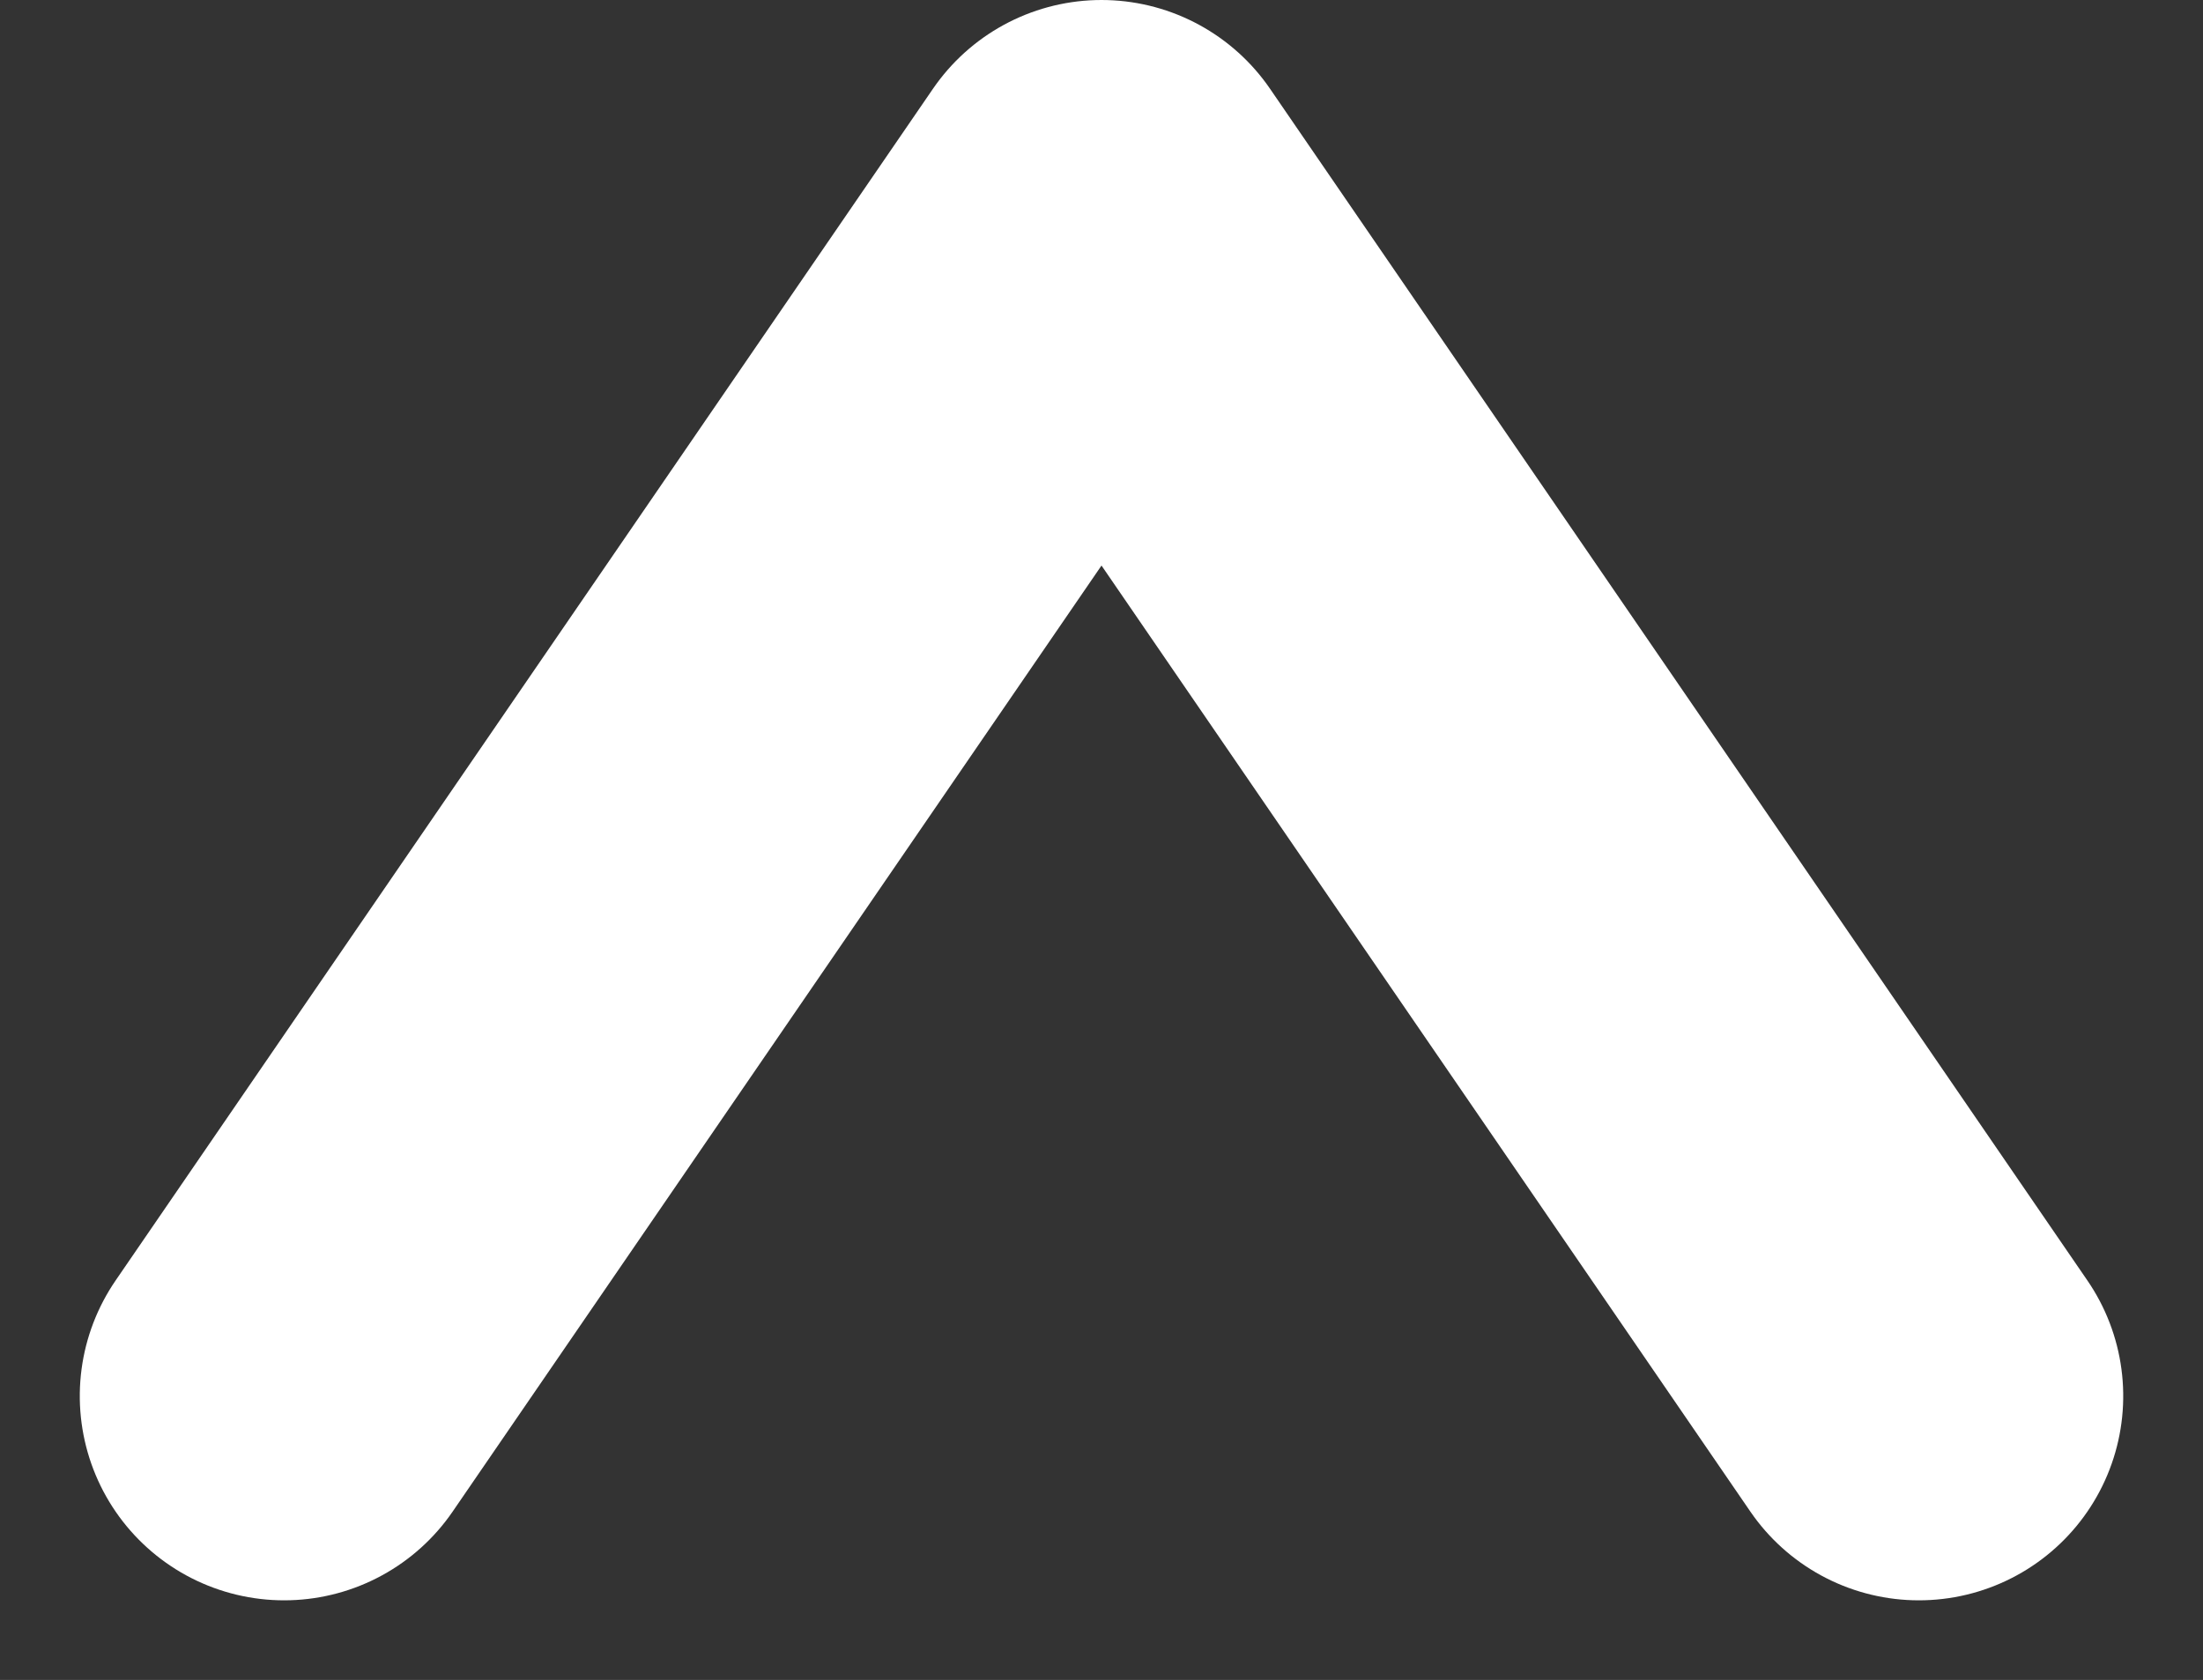
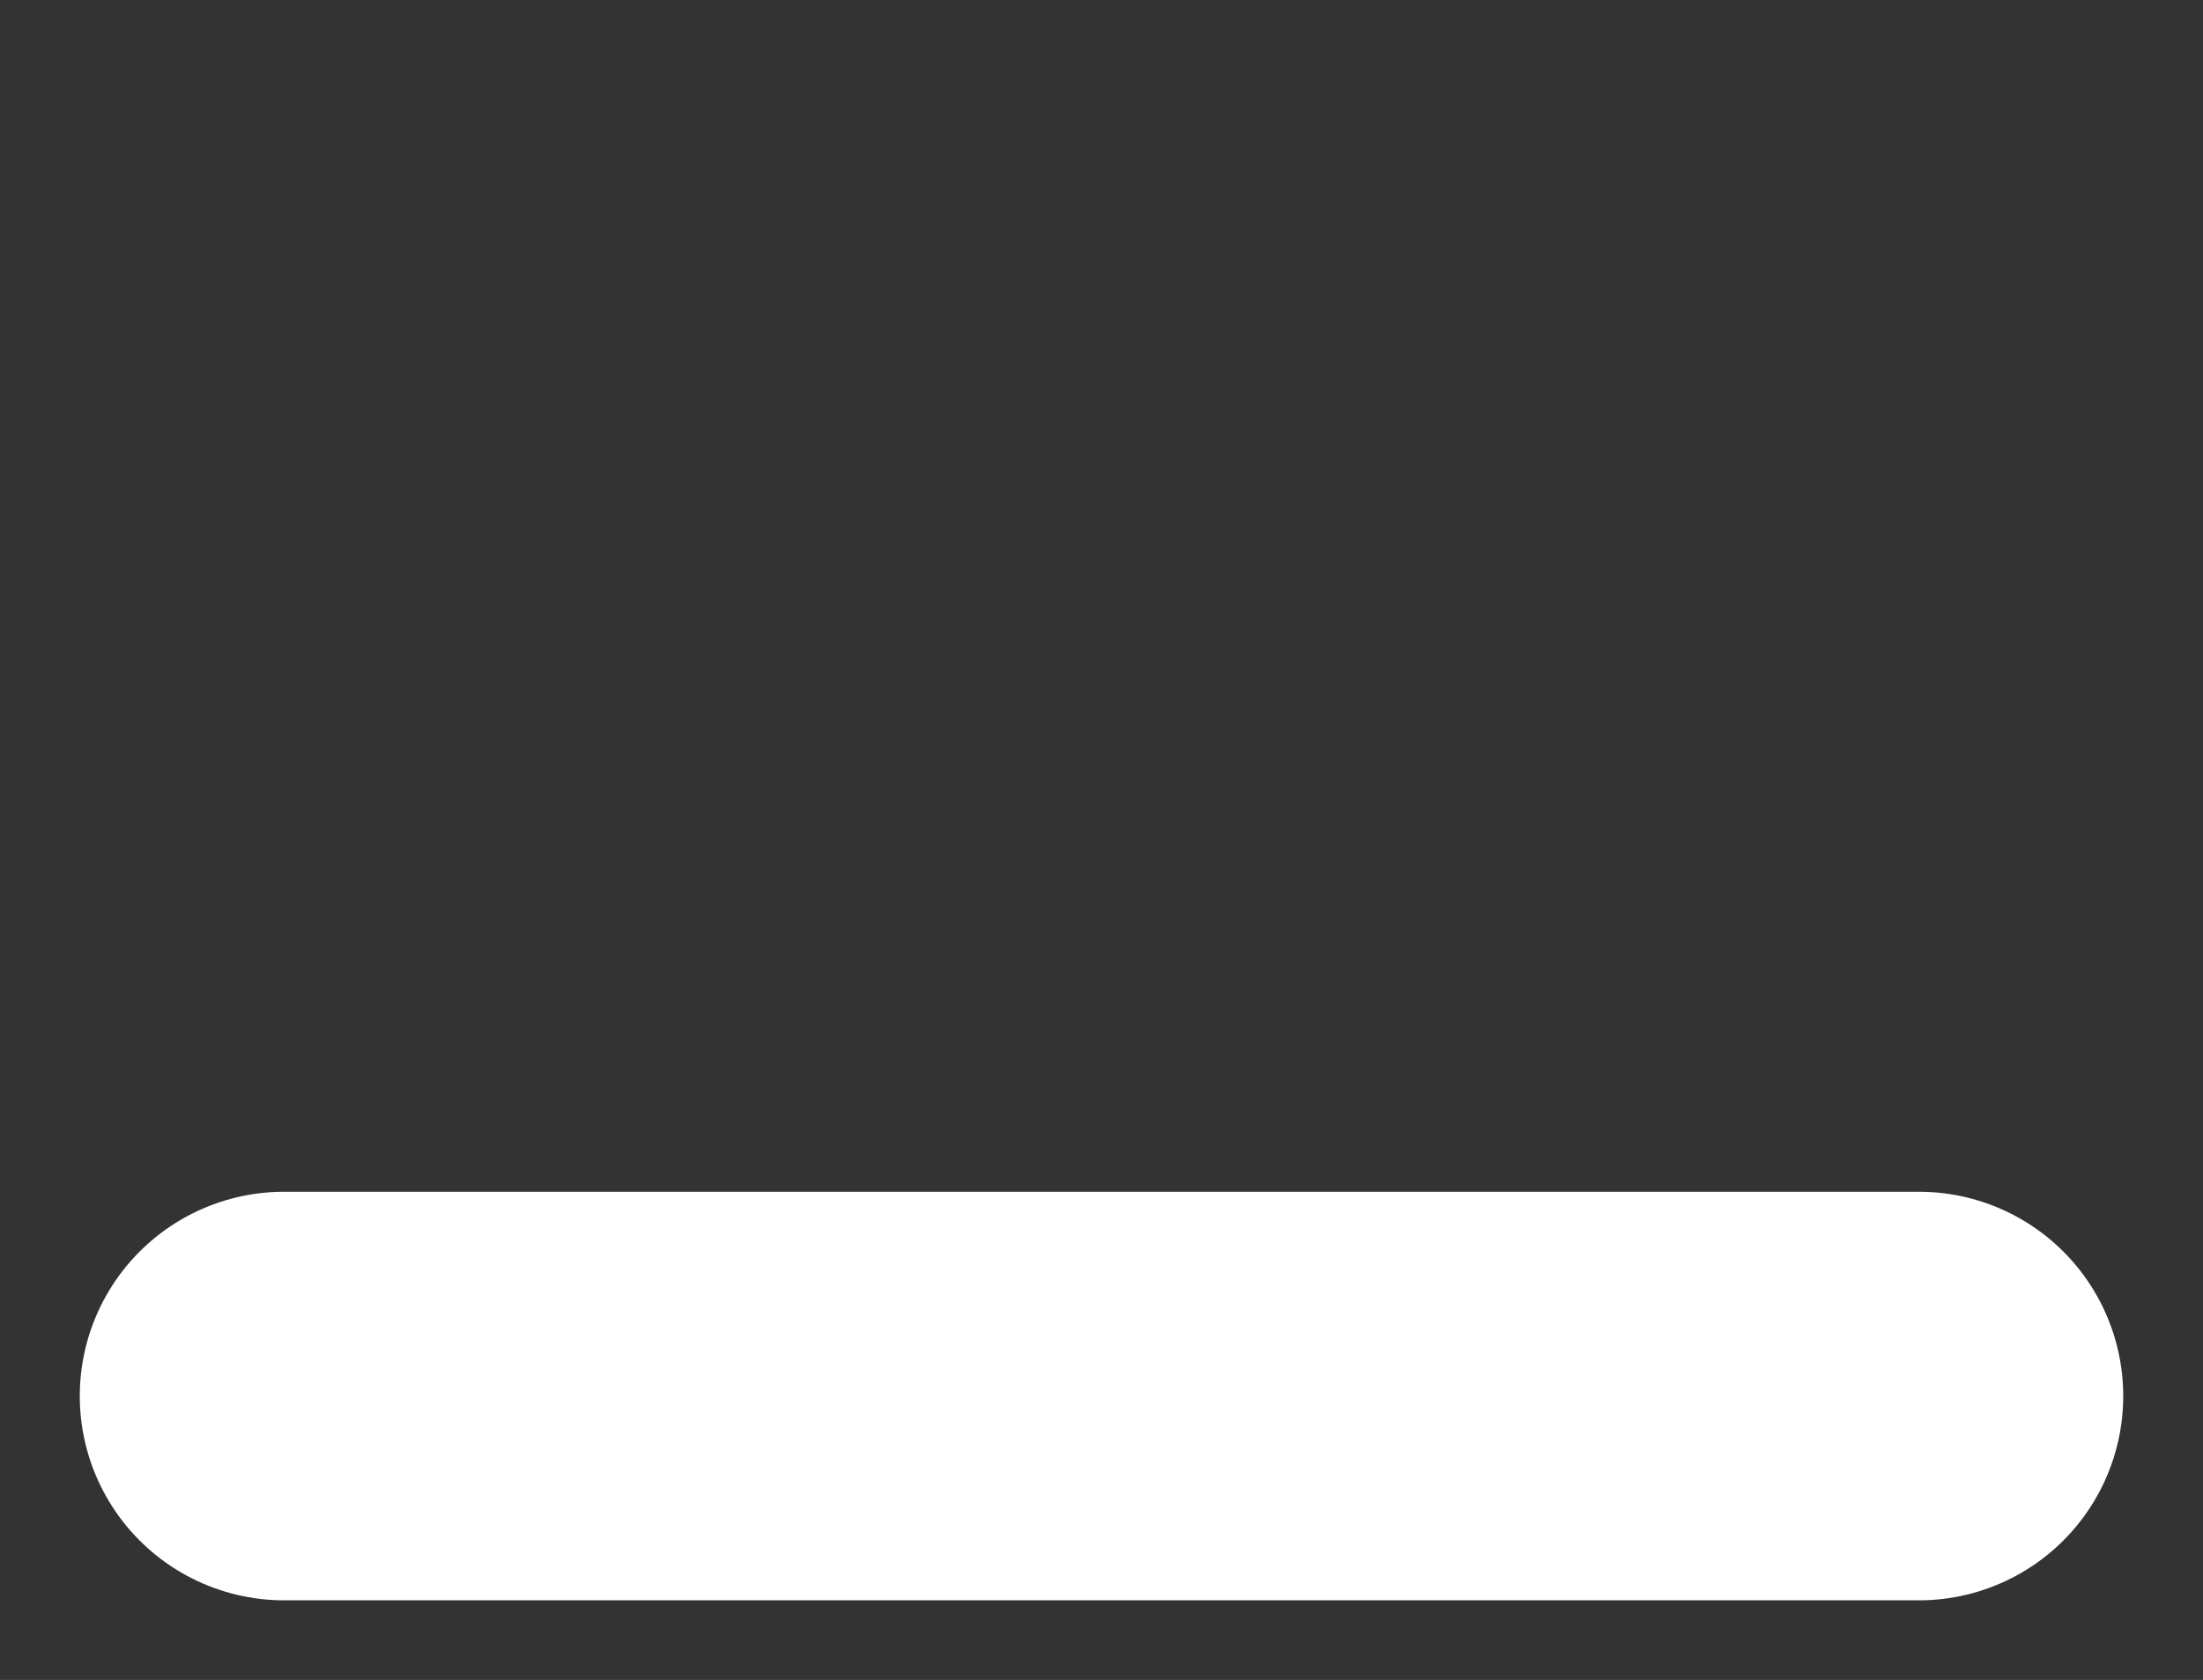
<svg xmlns="http://www.w3.org/2000/svg" width="13.476" height="10.279" viewBox="0 0 13.476 10.279">
  <rect x="0" y="0" width="13.476" height="10.279" fill="#333333" stroke="none" />
-   <path id="CaretRight" d="M12,9l7.292,5L12,19" transform="translate(-7.262 20.542) rotate(-90)" fill="none" stroke="#fff" stroke-linecap="round" stroke-linejoin="round" stroke-width="2.5" />
+   <path id="CaretRight" d="M12,9L12,19" transform="translate(-7.262 20.542) rotate(-90)" fill="none" stroke="#fff" stroke-linecap="round" stroke-linejoin="round" stroke-width="2.5" />
</svg>